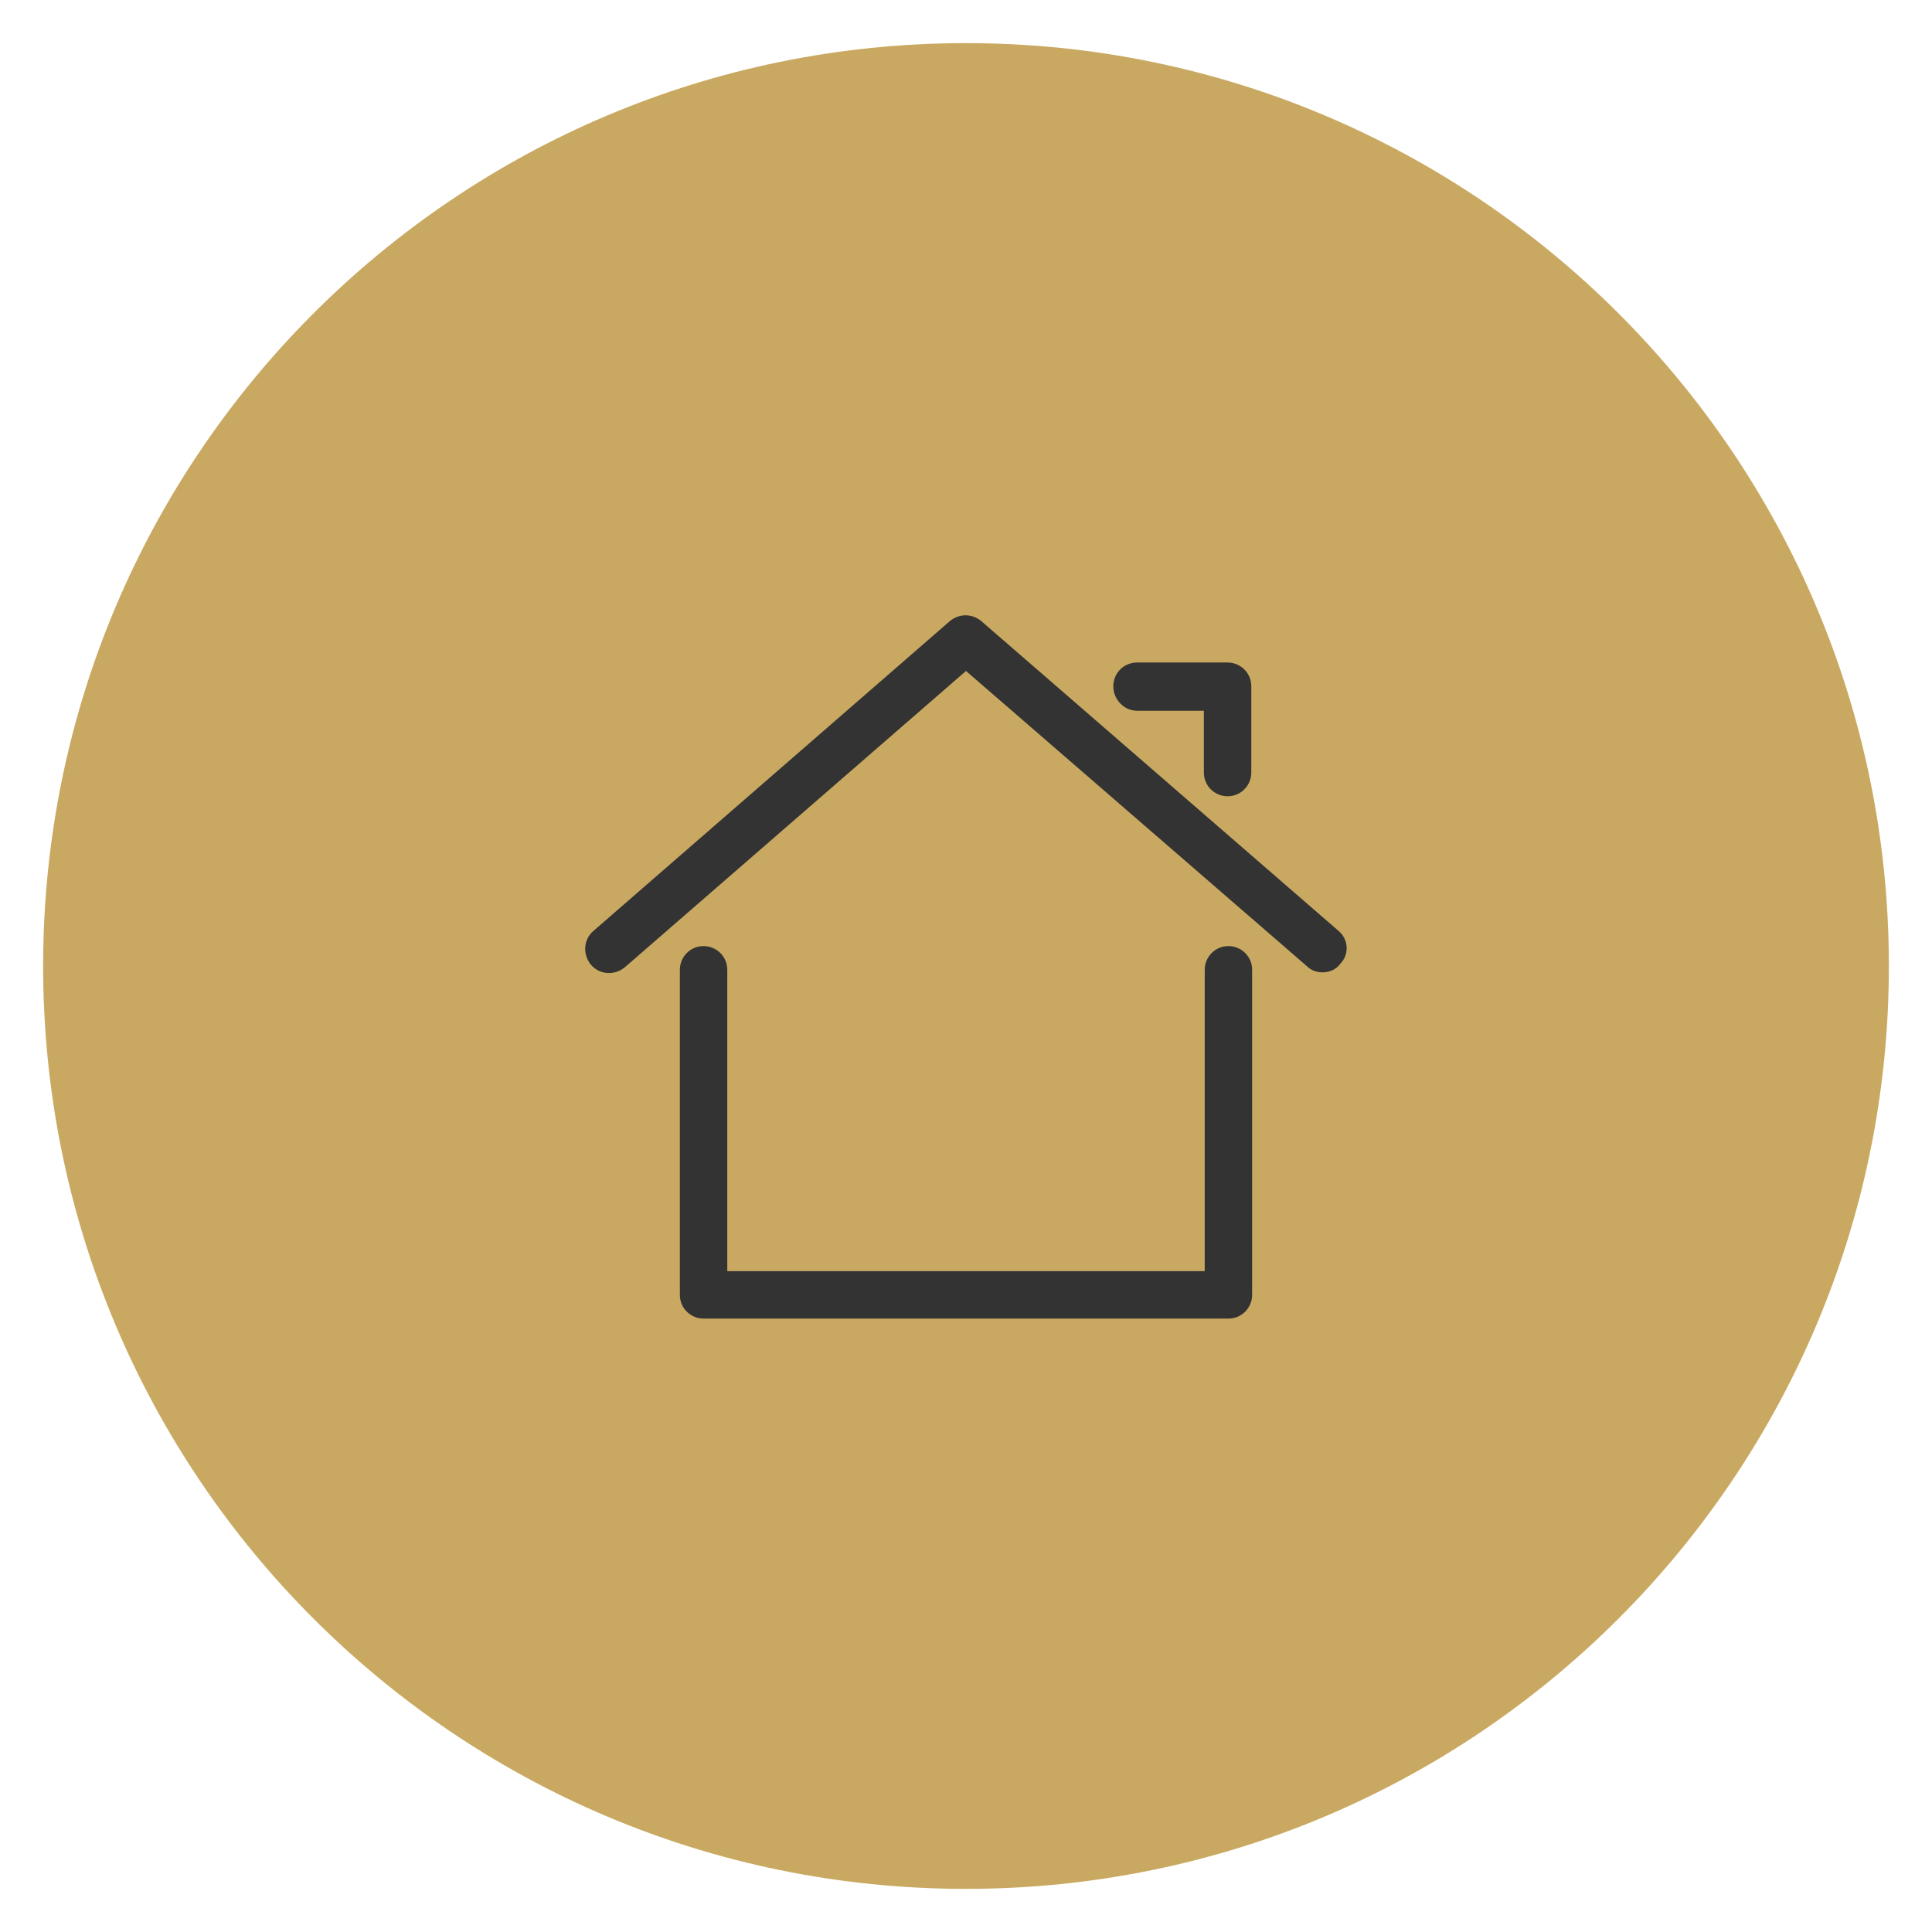
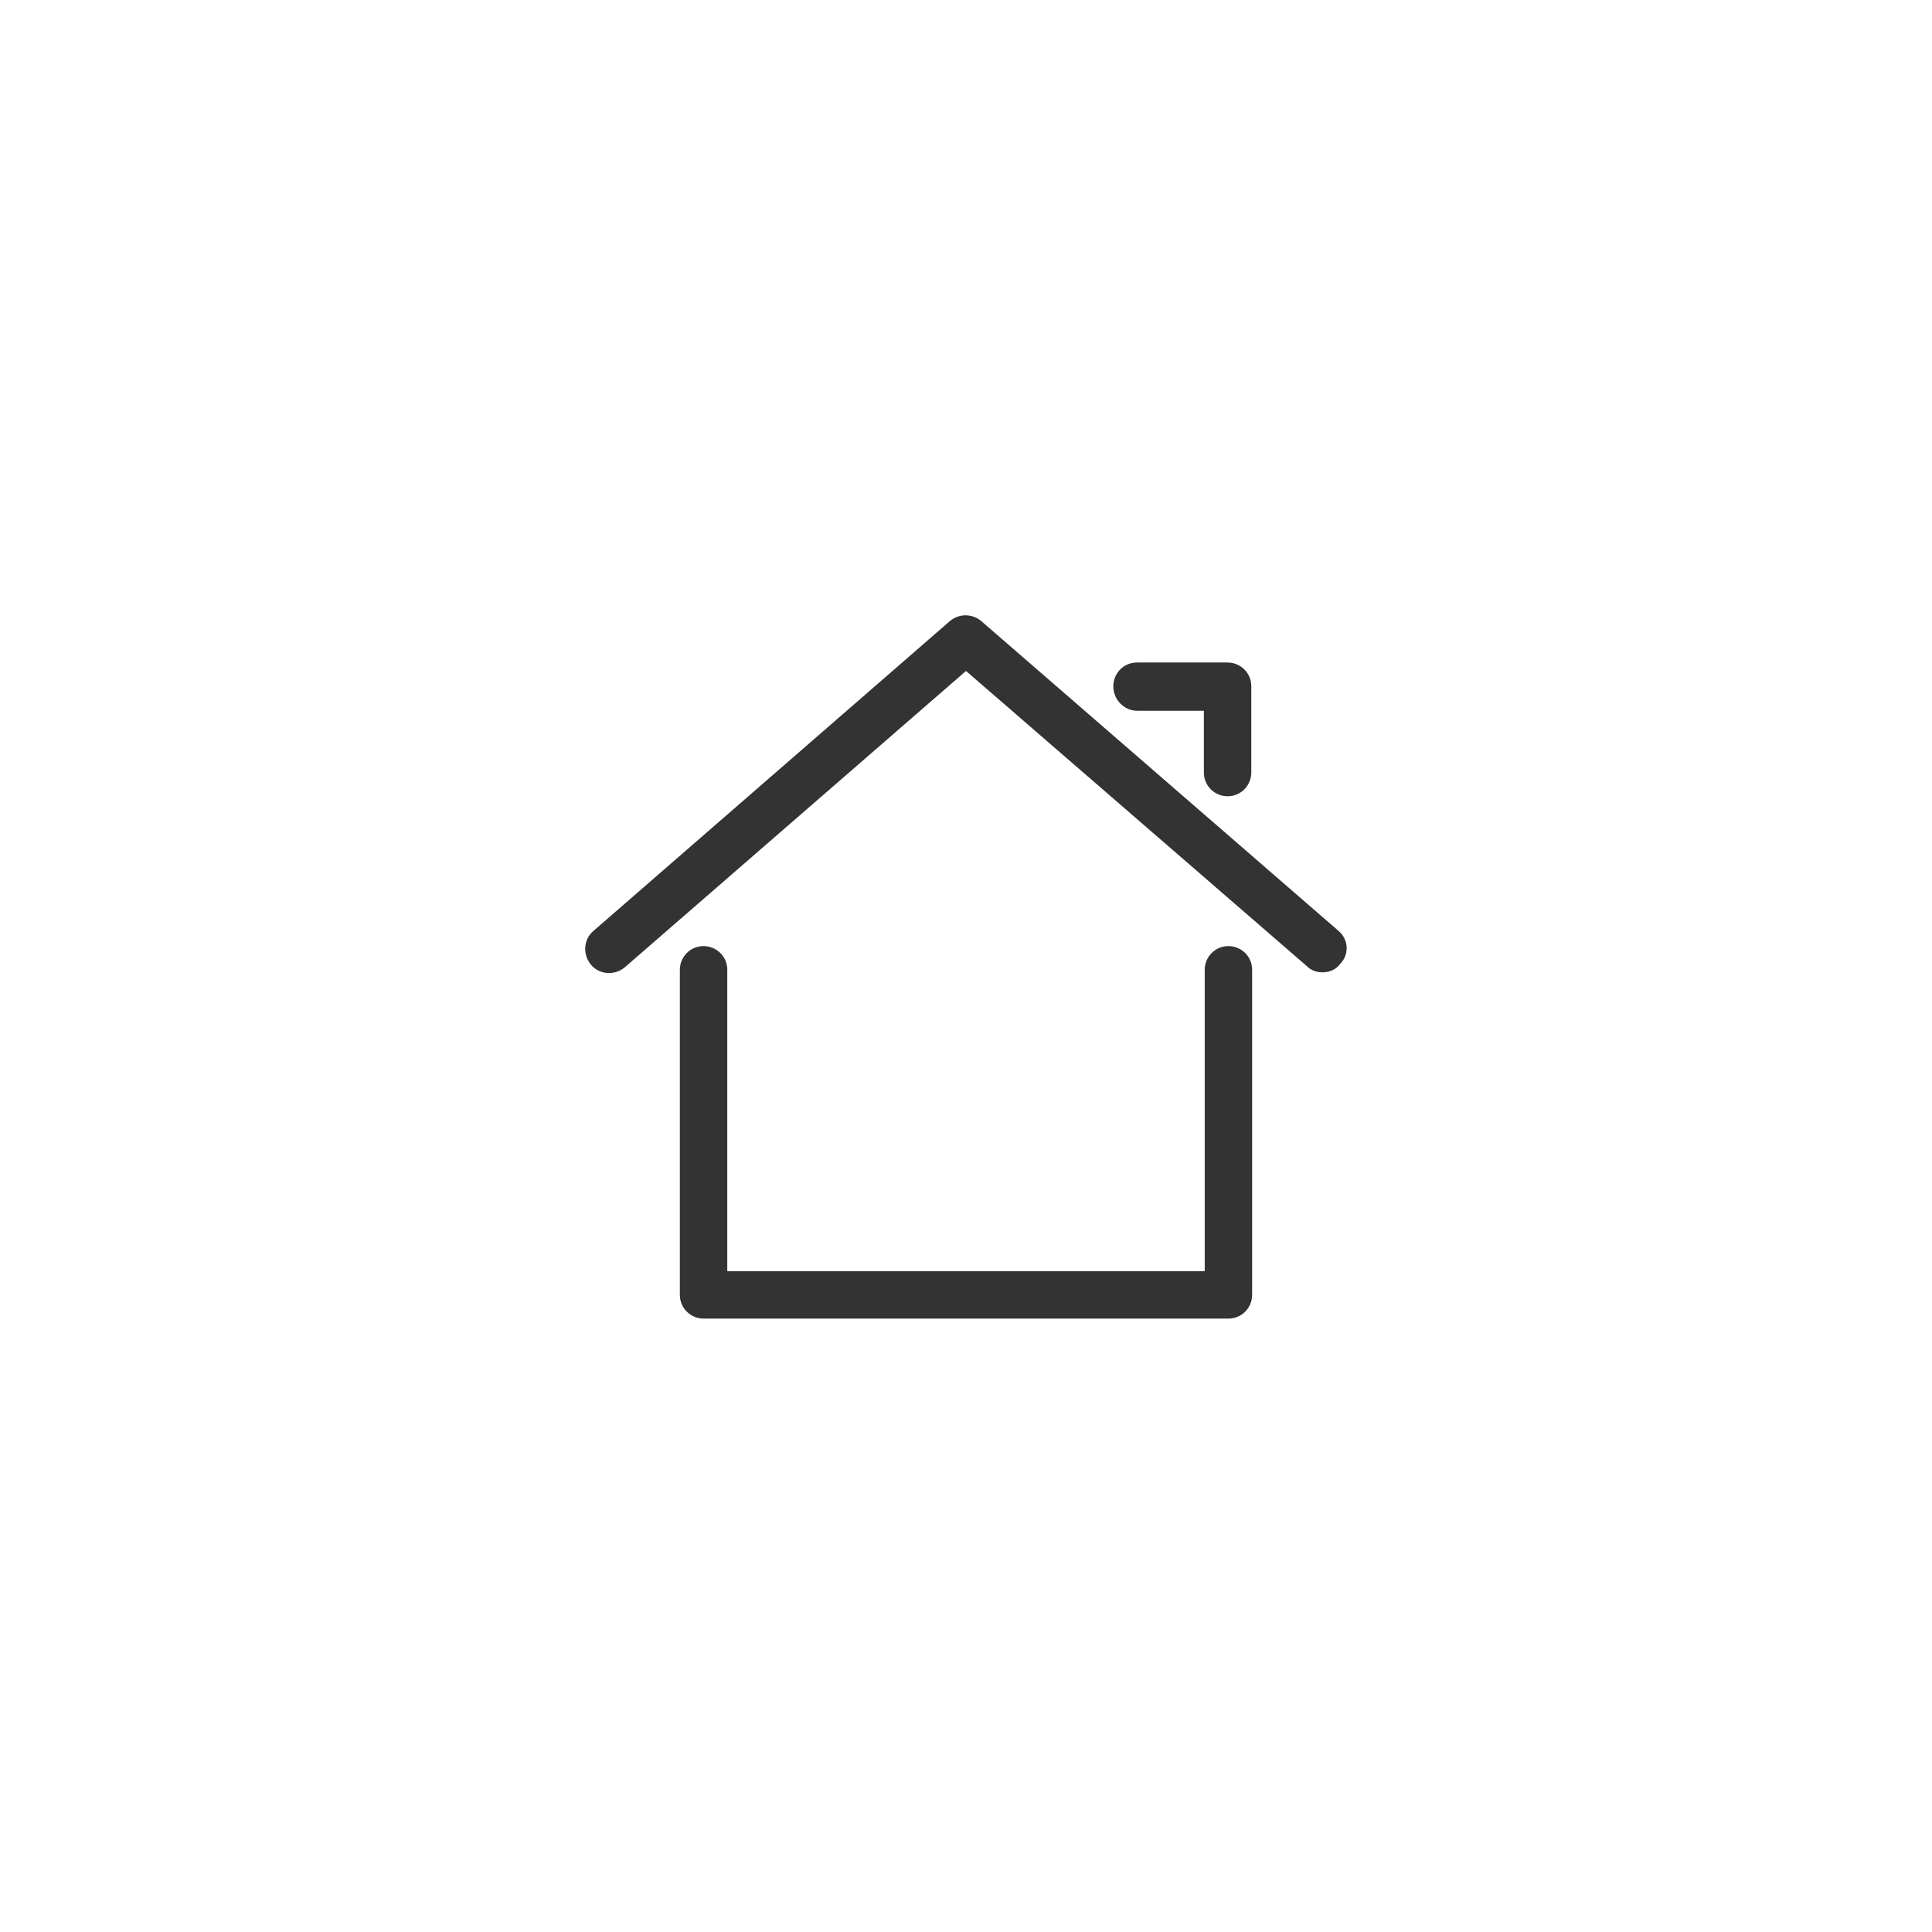
<svg xmlns="http://www.w3.org/2000/svg" width="500" zoomAndPan="magnify" viewBox="0 0 375 375" height="500" preserveAspectRatio="xMidYMid meet" version="1.0">
  <defs>
    <clipPath id="5acb4eb5bc">
-       <path d="M 8.371 8.371 L 366.629 8.371 L 366.629 366.629 L 8.371 366.629 Z M 8.371 8.371 " clip-rule="nonzero" />
-     </clipPath>
+       </clipPath>
    <clipPath id="7fc5cc7864">
      <path d="M 187.5 8.371 C 88.57 8.371 8.371 88.57 8.371 187.5 C 8.371 286.43 88.57 366.629 187.5 366.629 C 286.43 366.629 366.629 286.43 366.629 187.5 C 366.629 88.57 286.43 8.371 187.5 8.371 Z M 187.5 8.371 " clip-rule="nonzero" />
    </clipPath>
    <clipPath id="6e30193e09">
      <path d="M 0.371 0.371 L 358.629 0.371 L 358.629 358.629 L 0.371 358.629 Z M 0.371 0.371 " clip-rule="nonzero" />
    </clipPath>
    <clipPath id="2be4d856e5">
      <path d="M 179.5 0.371 C 80.57 0.371 0.371 80.57 0.371 179.5 C 0.371 278.43 80.57 358.629 179.5 358.629 C 278.43 358.629 358.629 278.43 358.629 179.5 C 358.629 80.57 278.43 0.371 179.5 0.371 Z M 179.5 0.371 " clip-rule="nonzero" />
    </clipPath>
    <clipPath id="50ed8bd23e">
      <rect x="0" width="359" y="0" height="359" />
    </clipPath>
    <clipPath id="347cf6e356">
      <path d="M 113 119.062 L 262 119.062 L 262 189 L 113 189 Z M 113 119.062 " clip-rule="nonzero" />
    </clipPath>
  </defs>
  <g clip-path="url(#5acb4eb5bc)">
    <g clip-path="url(#7fc5cc7864)">
      <g transform="matrix(1, 0, 0, 1, 8, 8)">
        <g clip-path="url(#50ed8bd23e)">
          <g clip-path="url(#6e30193e09)">
            <g clip-path="url(#2be4d856e5)">
              <path fill="#c9a961" d="M 0.371 0.371 L 358.629 0.371 L 358.629 358.629 L 0.371 358.629 Z M 0.371 0.371 " fill-opacity="1" fill-rule="nonzero" />
            </g>
          </g>
        </g>
      </g>
    </g>
  </g>
  <g clip-path="url(#347cf6e356)">
    <path fill="#333333" d="M 259.801 180.68 L 190.457 120.543 C 188.648 119.062 186.184 119.062 184.379 120.543 L 115.199 180.68 C 113.23 182.324 113.066 185.281 114.707 187.254 C 116.352 189.227 119.309 189.391 121.281 187.746 L 187.5 130.234 L 253.719 187.582 C 254.539 188.402 255.691 188.73 256.676 188.73 C 257.992 188.73 259.305 188.238 260.129 187.09 C 261.934 185.281 261.77 182.324 259.801 180.68 Z M 259.801 180.68 " fill-opacity="1" fill-rule="nonzero" />
  </g>
  <path fill="#333333" d="M 238.438 183.637 C 235.809 183.637 233.836 185.773 233.836 188.238 L 233.836 246.734 L 141.164 246.734 L 141.164 188.238 C 141.164 185.609 139.027 183.637 136.562 183.637 C 133.934 183.637 131.961 185.773 131.961 188.238 L 131.961 251.336 C 131.961 253.965 134.098 255.938 136.562 255.938 L 238.438 255.938 C 241.066 255.938 243.039 253.801 243.039 251.336 L 243.039 188.238 C 243.039 185.609 240.902 183.637 238.438 183.637 Z M 238.438 183.637 " fill-opacity="1" fill-rule="nonzero" />
  <path fill="#333333" d="M 220.691 137.957 L 233.672 137.957 L 233.672 149.953 C 233.672 152.582 235.809 154.555 238.273 154.555 C 240.902 154.555 242.875 152.418 242.875 149.953 L 242.875 133.195 C 242.875 130.566 240.738 128.594 238.273 128.594 L 220.691 128.594 C 218.062 128.594 216.09 130.73 216.09 133.195 C 216.09 135.824 218.227 137.957 220.691 137.957 Z M 220.691 137.957 " fill-opacity="1" fill-rule="nonzero" />
</svg>